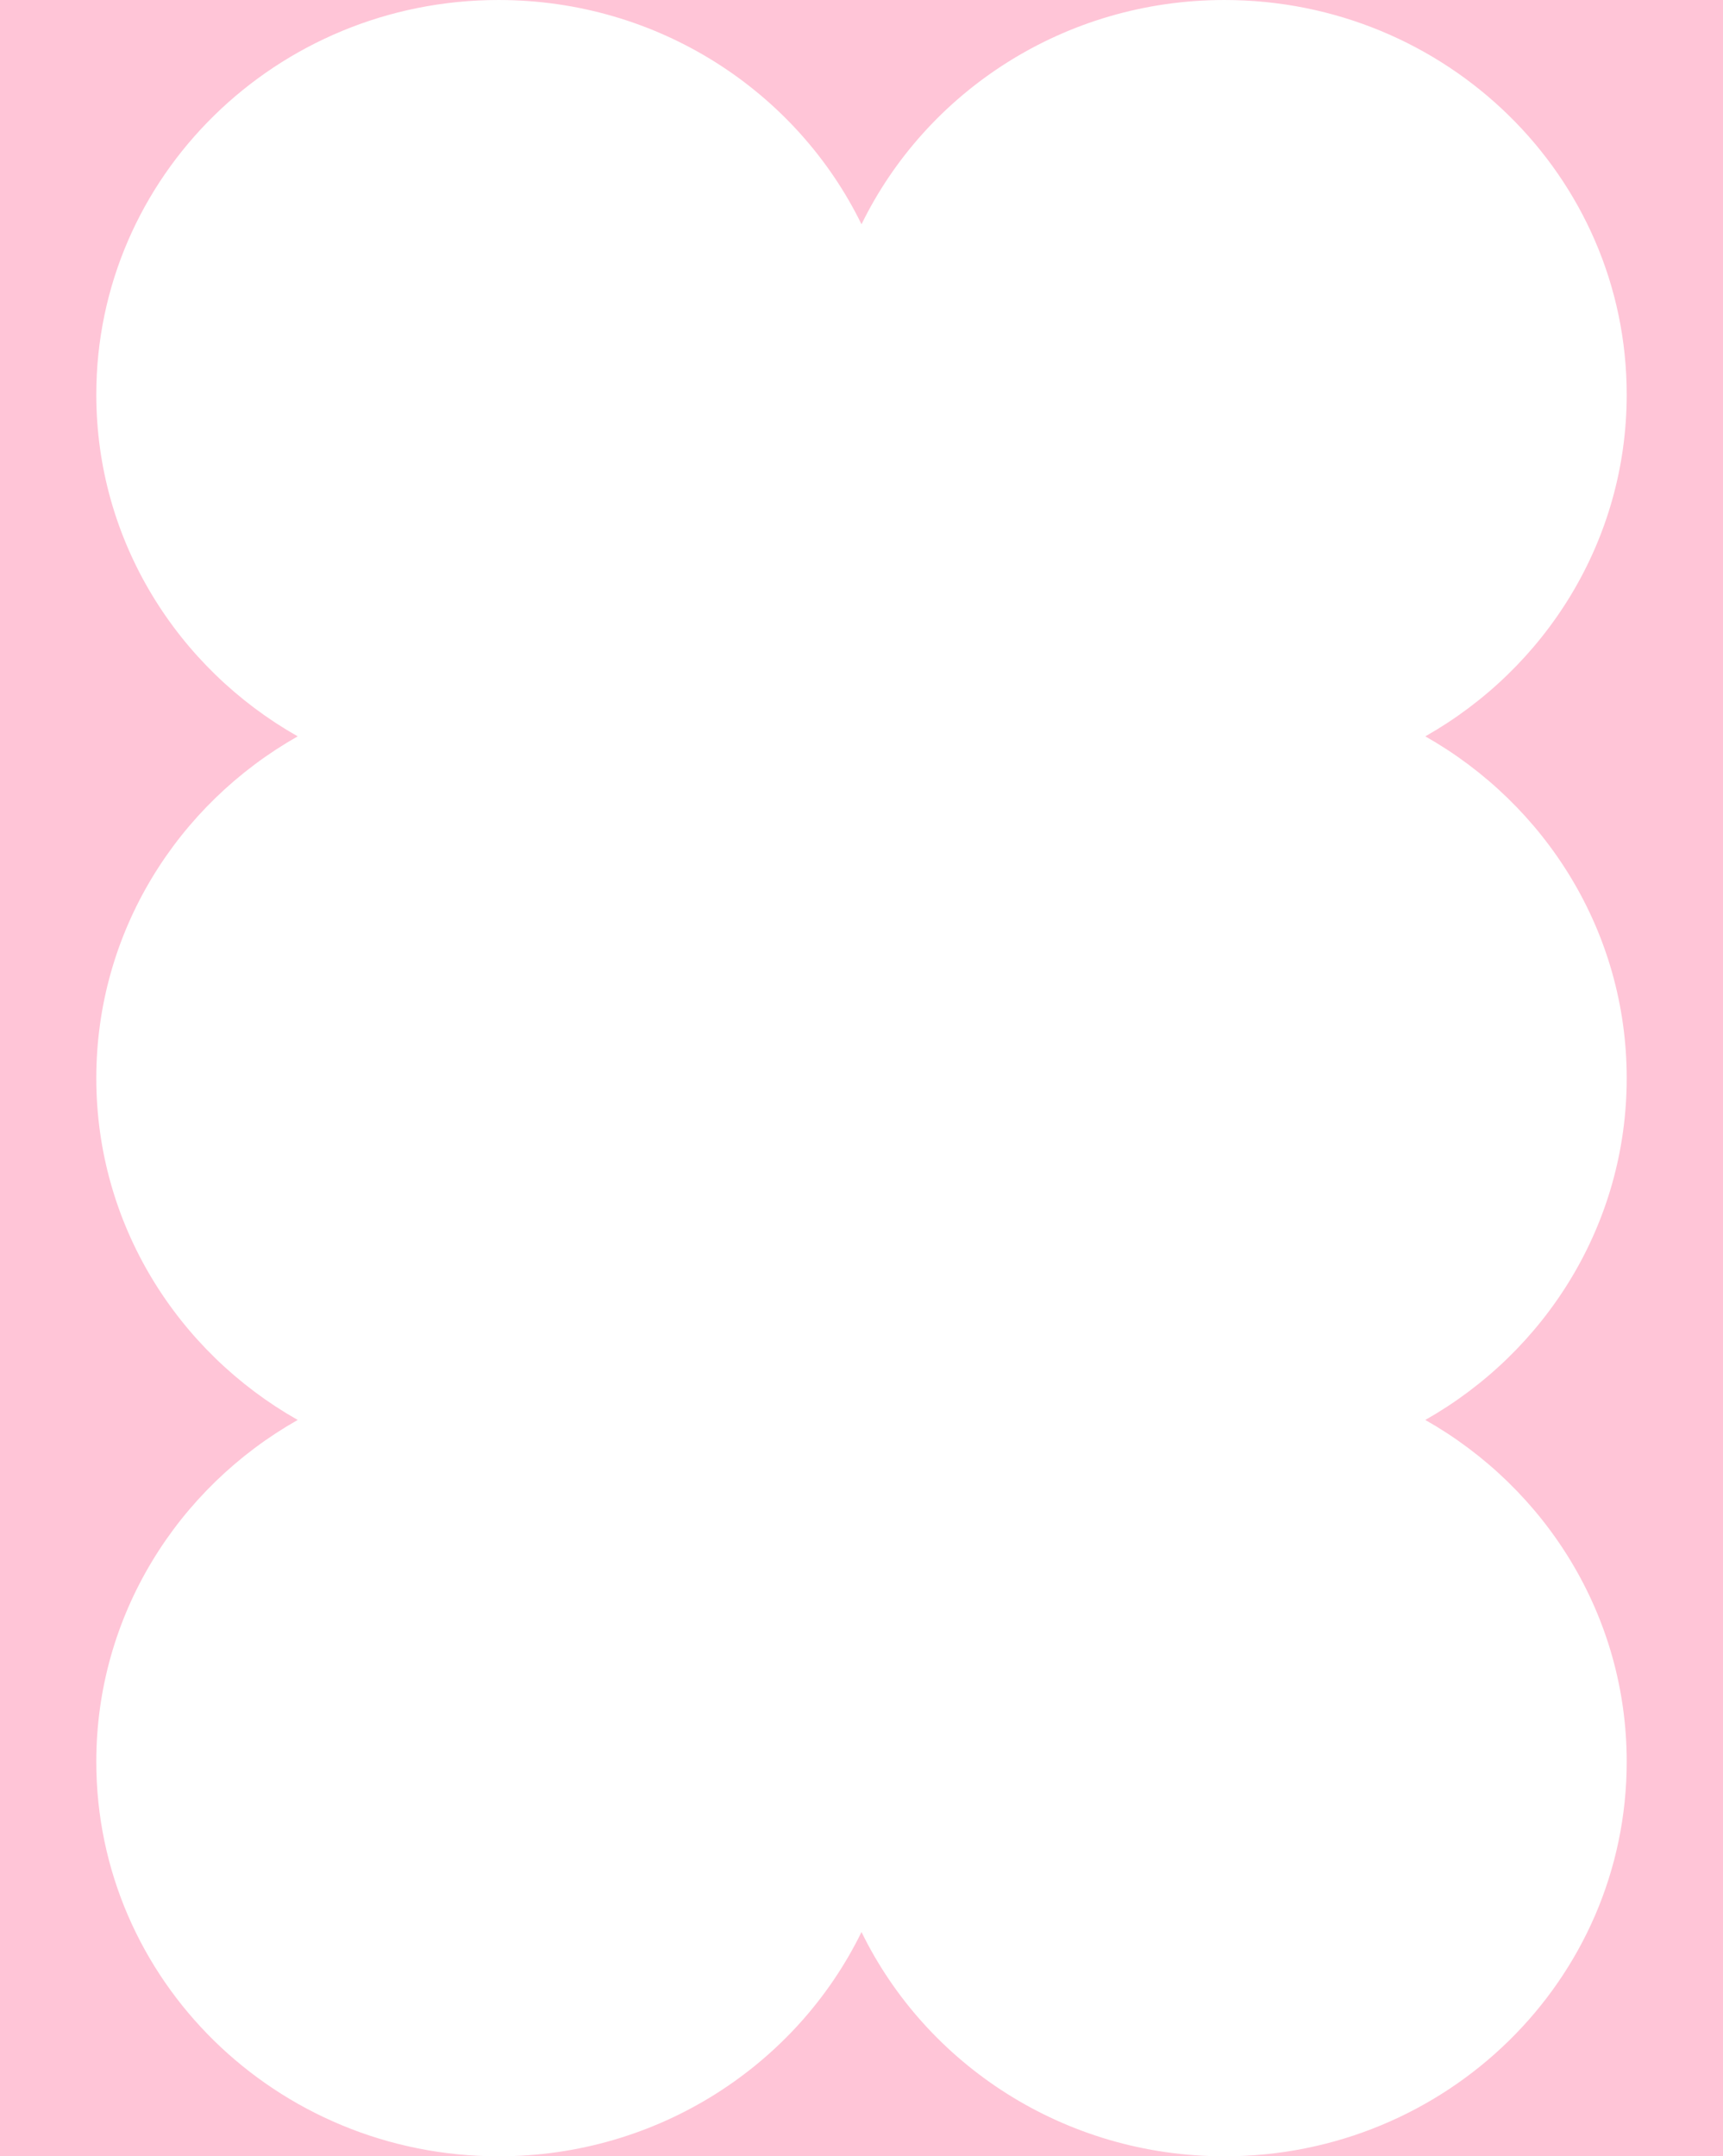
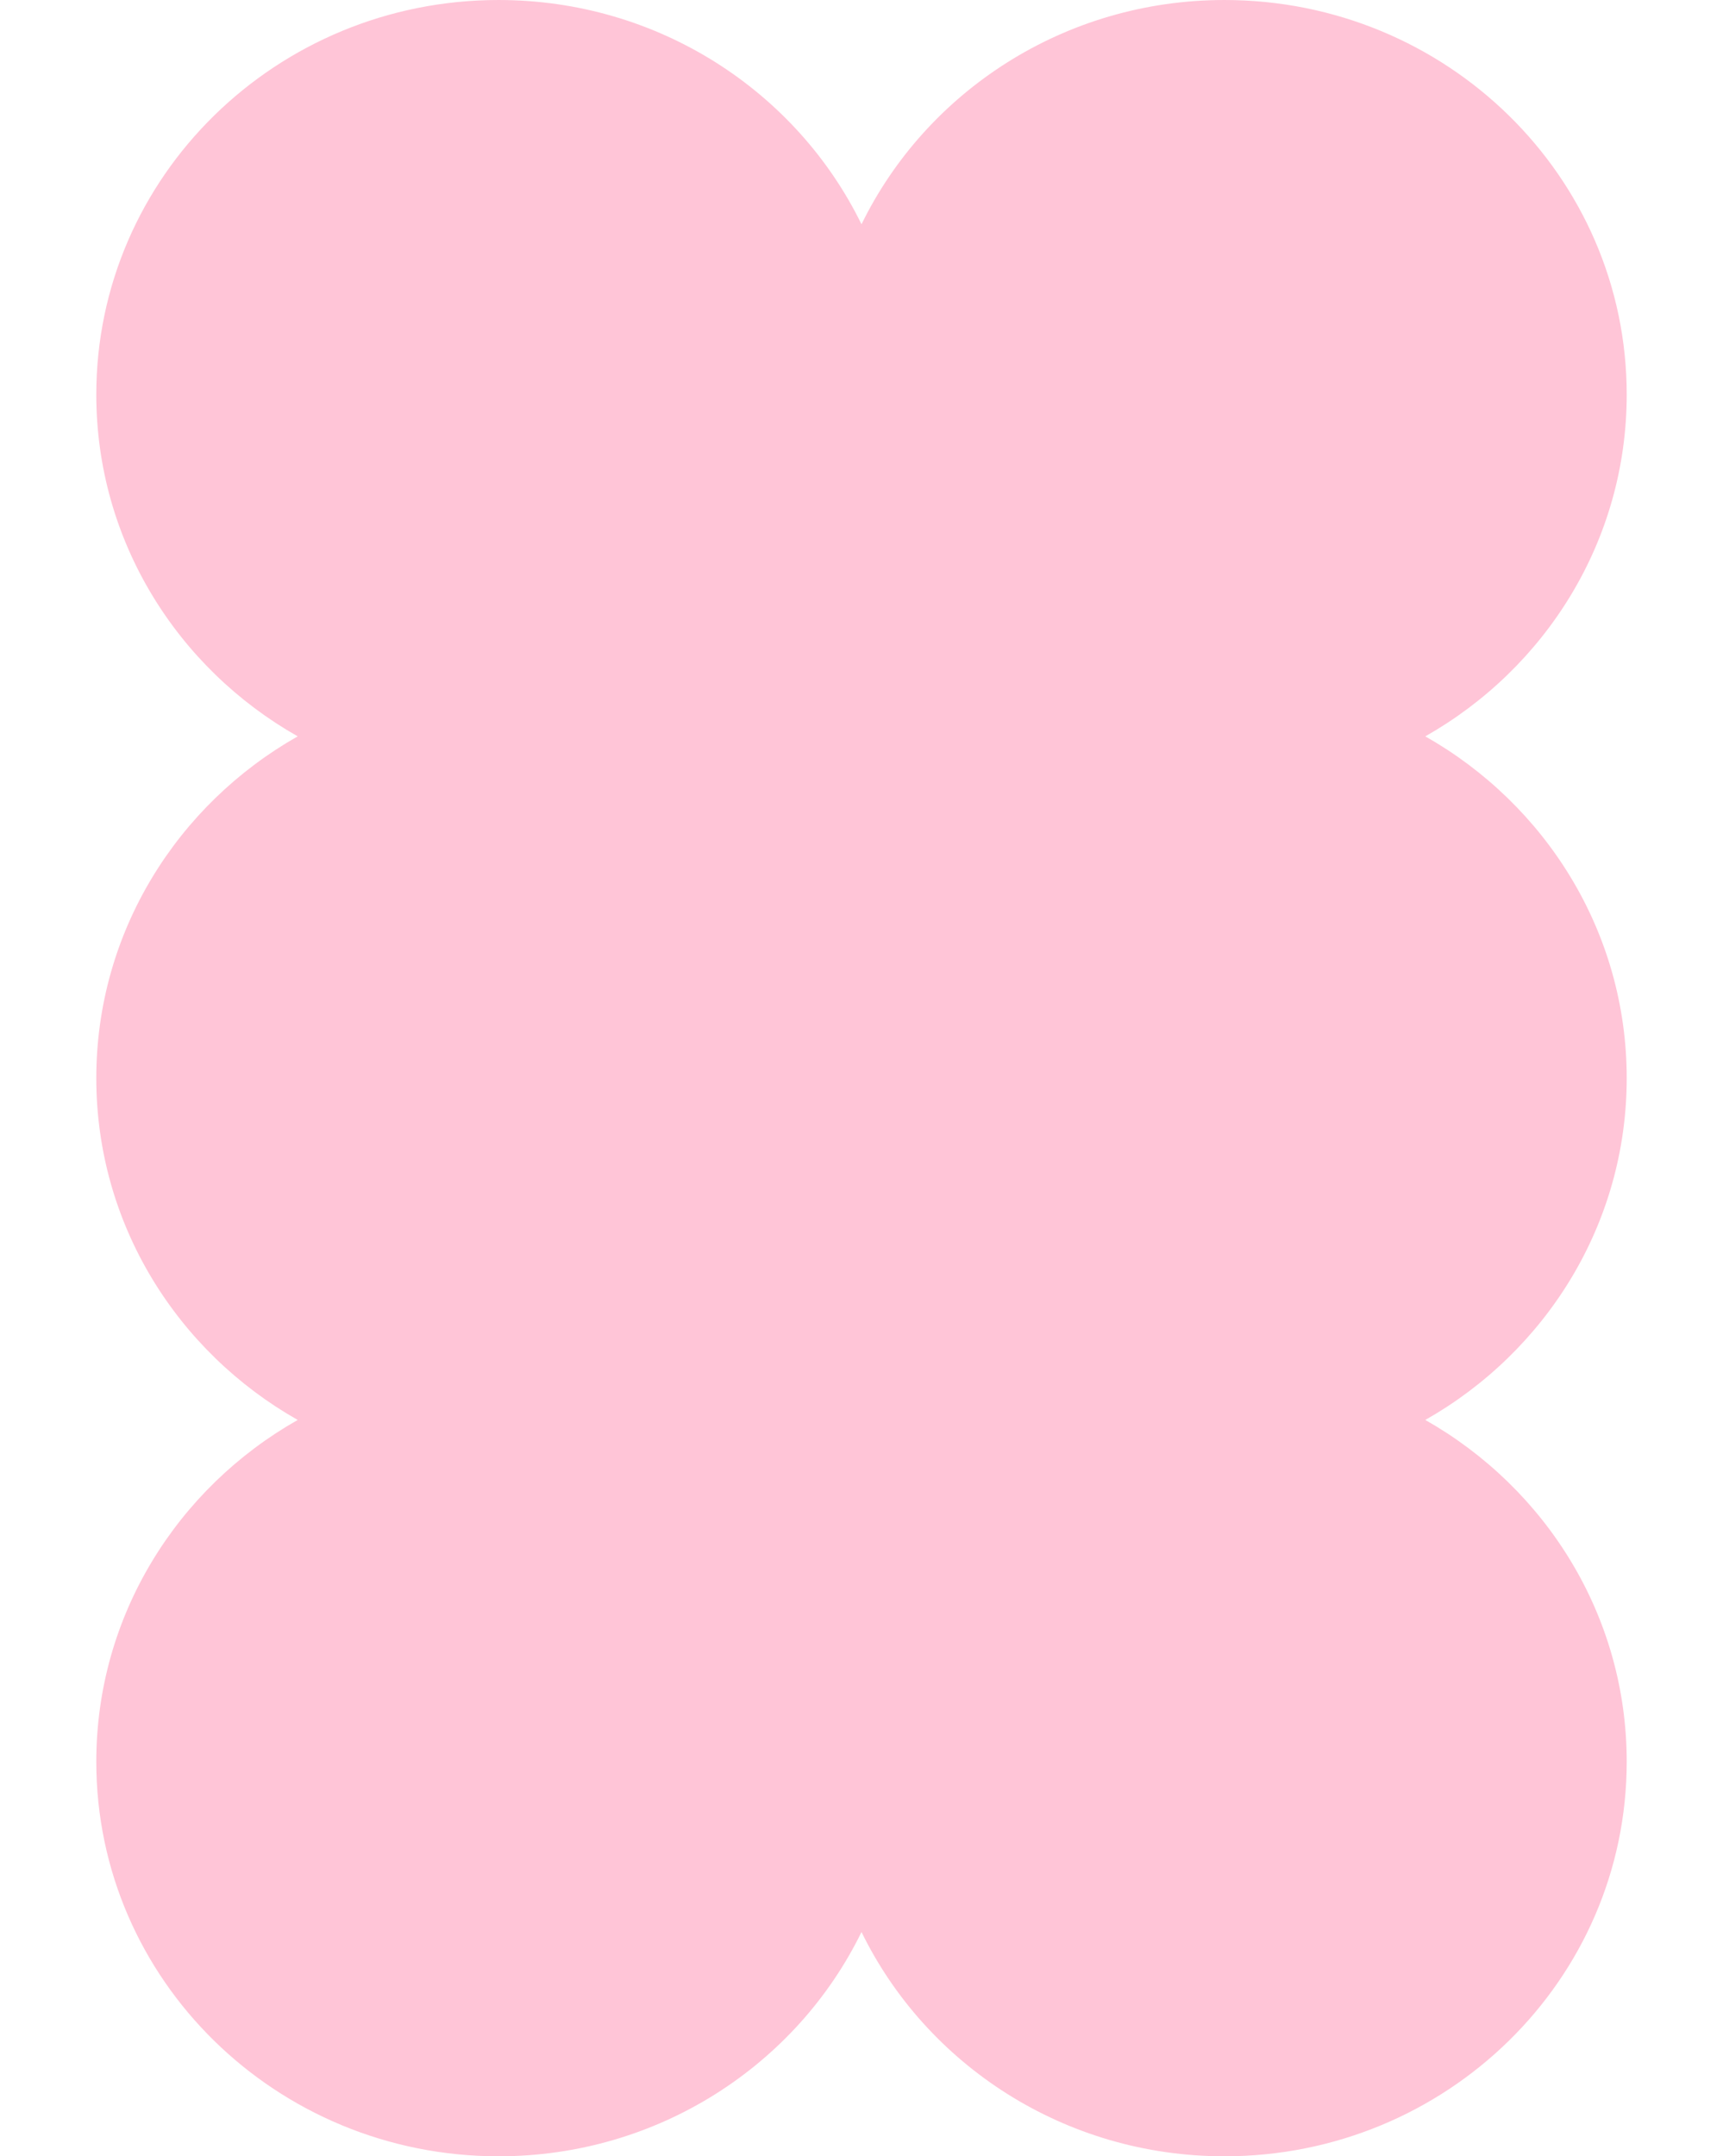
<svg xmlns="http://www.w3.org/2000/svg" id="Layer_1" data-name="Layer 1" viewBox="0 0 463.975 580.422">
  <defs>
    <style>
      .cls-1 {
        fill: #ffc5d7;
      }
    </style>
  </defs>
-   <path class="cls-1" d="M0,0v580.422h463.975V0H0ZM438.045,290.211c0,39.334-21.826,73.648-54.236,92.003,32.409,18.355,54.236,52.669,54.236,92.003,0,58.654-48.497,106.204-108.321,106.204-43.083,0-80.286-24.663-97.737-60.372-17.451,35.709-54.654,60.372-97.737,60.372-59.824,0-108.321-47.549-108.321-106.204,0-39.334,21.827-73.648,54.236-92.003-32.409-18.355-54.236-52.669-54.236-92.003s21.827-73.648,54.236-92.003c-32.409-18.355-54.236-52.669-54.236-92.003C25.93,47.551,74.427.001,134.251.001,177.333.001,214.537,24.664,231.988,60.373,249.439,24.664,286.642.001,329.724.001,389.548.001,438.045,47.551,438.045,106.205c0,39.334-21.826,73.648-54.236,92.003,32.409,18.355,54.236,52.669,54.236,92.003Z" />
+   <path class="cls-1" d="M0,0v580.422V0H0ZM438.045,290.211c0,39.334-21.826,73.648-54.236,92.003,32.409,18.355,54.236,52.669,54.236,92.003,0,58.654-48.497,106.204-108.321,106.204-43.083,0-80.286-24.663-97.737-60.372-17.451,35.709-54.654,60.372-97.737,60.372-59.824,0-108.321-47.549-108.321-106.204,0-39.334,21.827-73.648,54.236-92.003-32.409-18.355-54.236-52.669-54.236-92.003s21.827-73.648,54.236-92.003c-32.409-18.355-54.236-52.669-54.236-92.003C25.93,47.551,74.427.001,134.251.001,177.333.001,214.537,24.664,231.988,60.373,249.439,24.664,286.642.001,329.724.001,389.548.001,438.045,47.551,438.045,106.205c0,39.334-21.826,73.648-54.236,92.003,32.409,18.355,54.236,52.669,54.236,92.003Z" />
</svg>